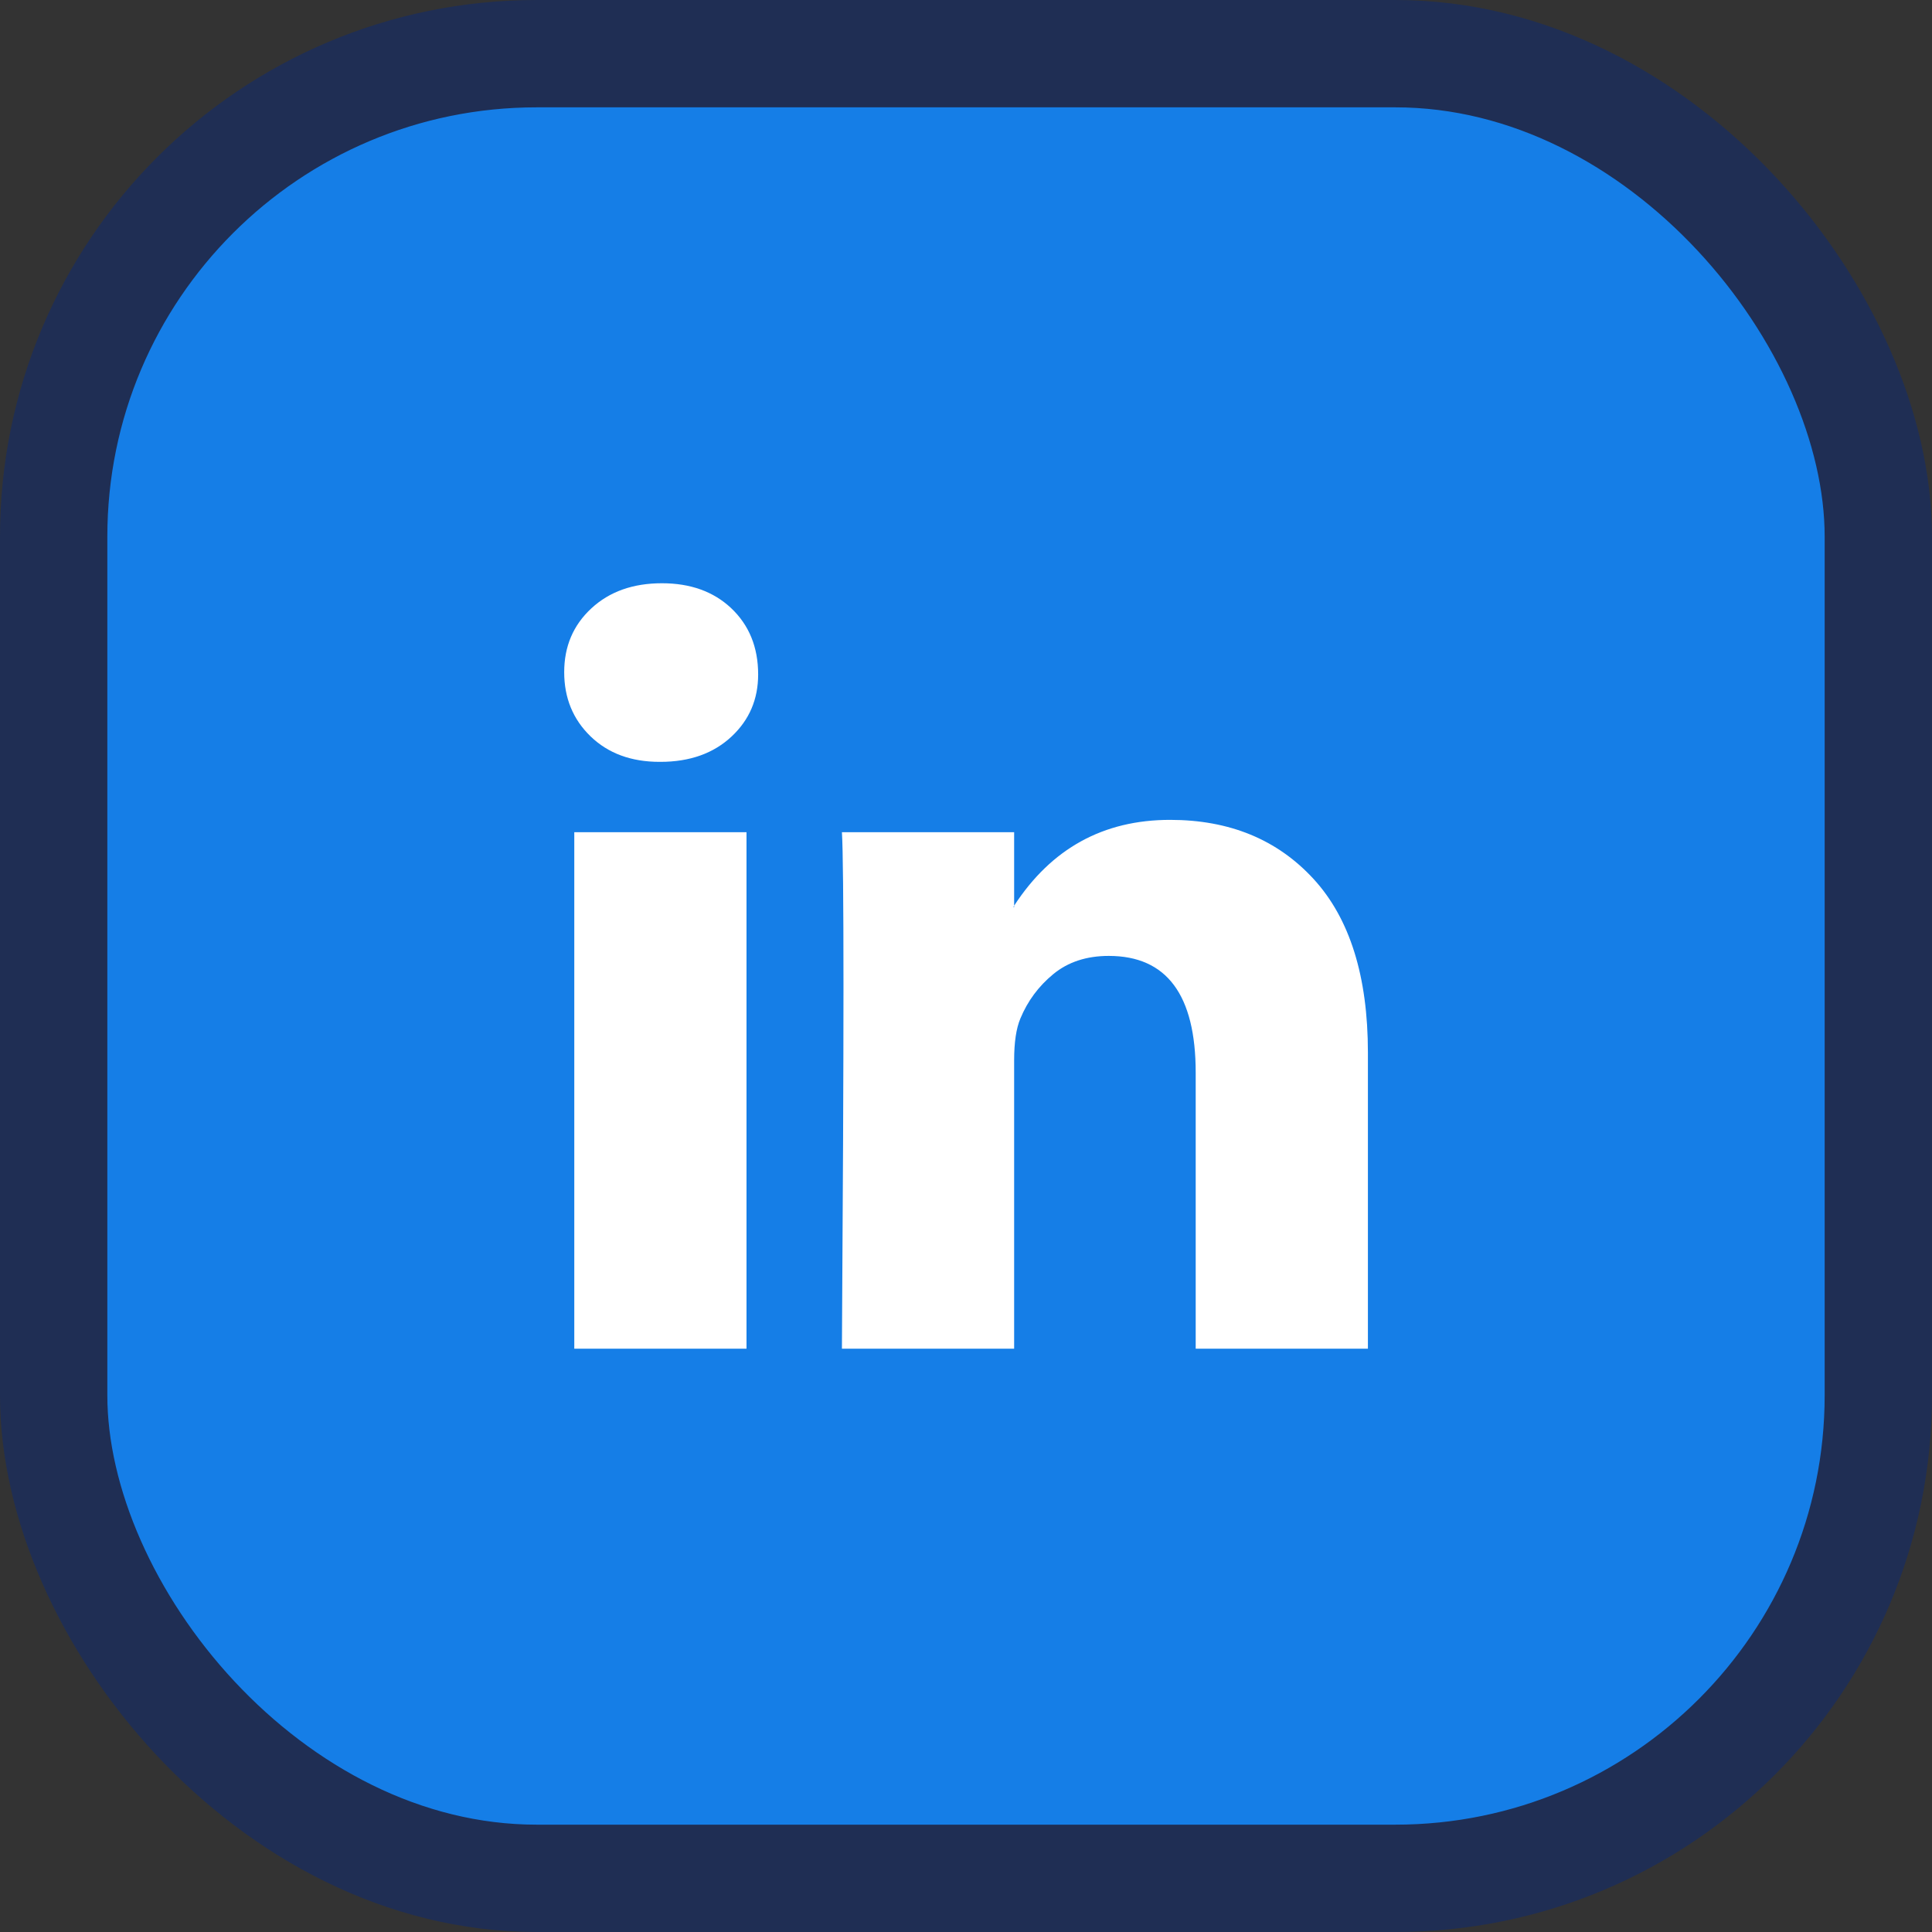
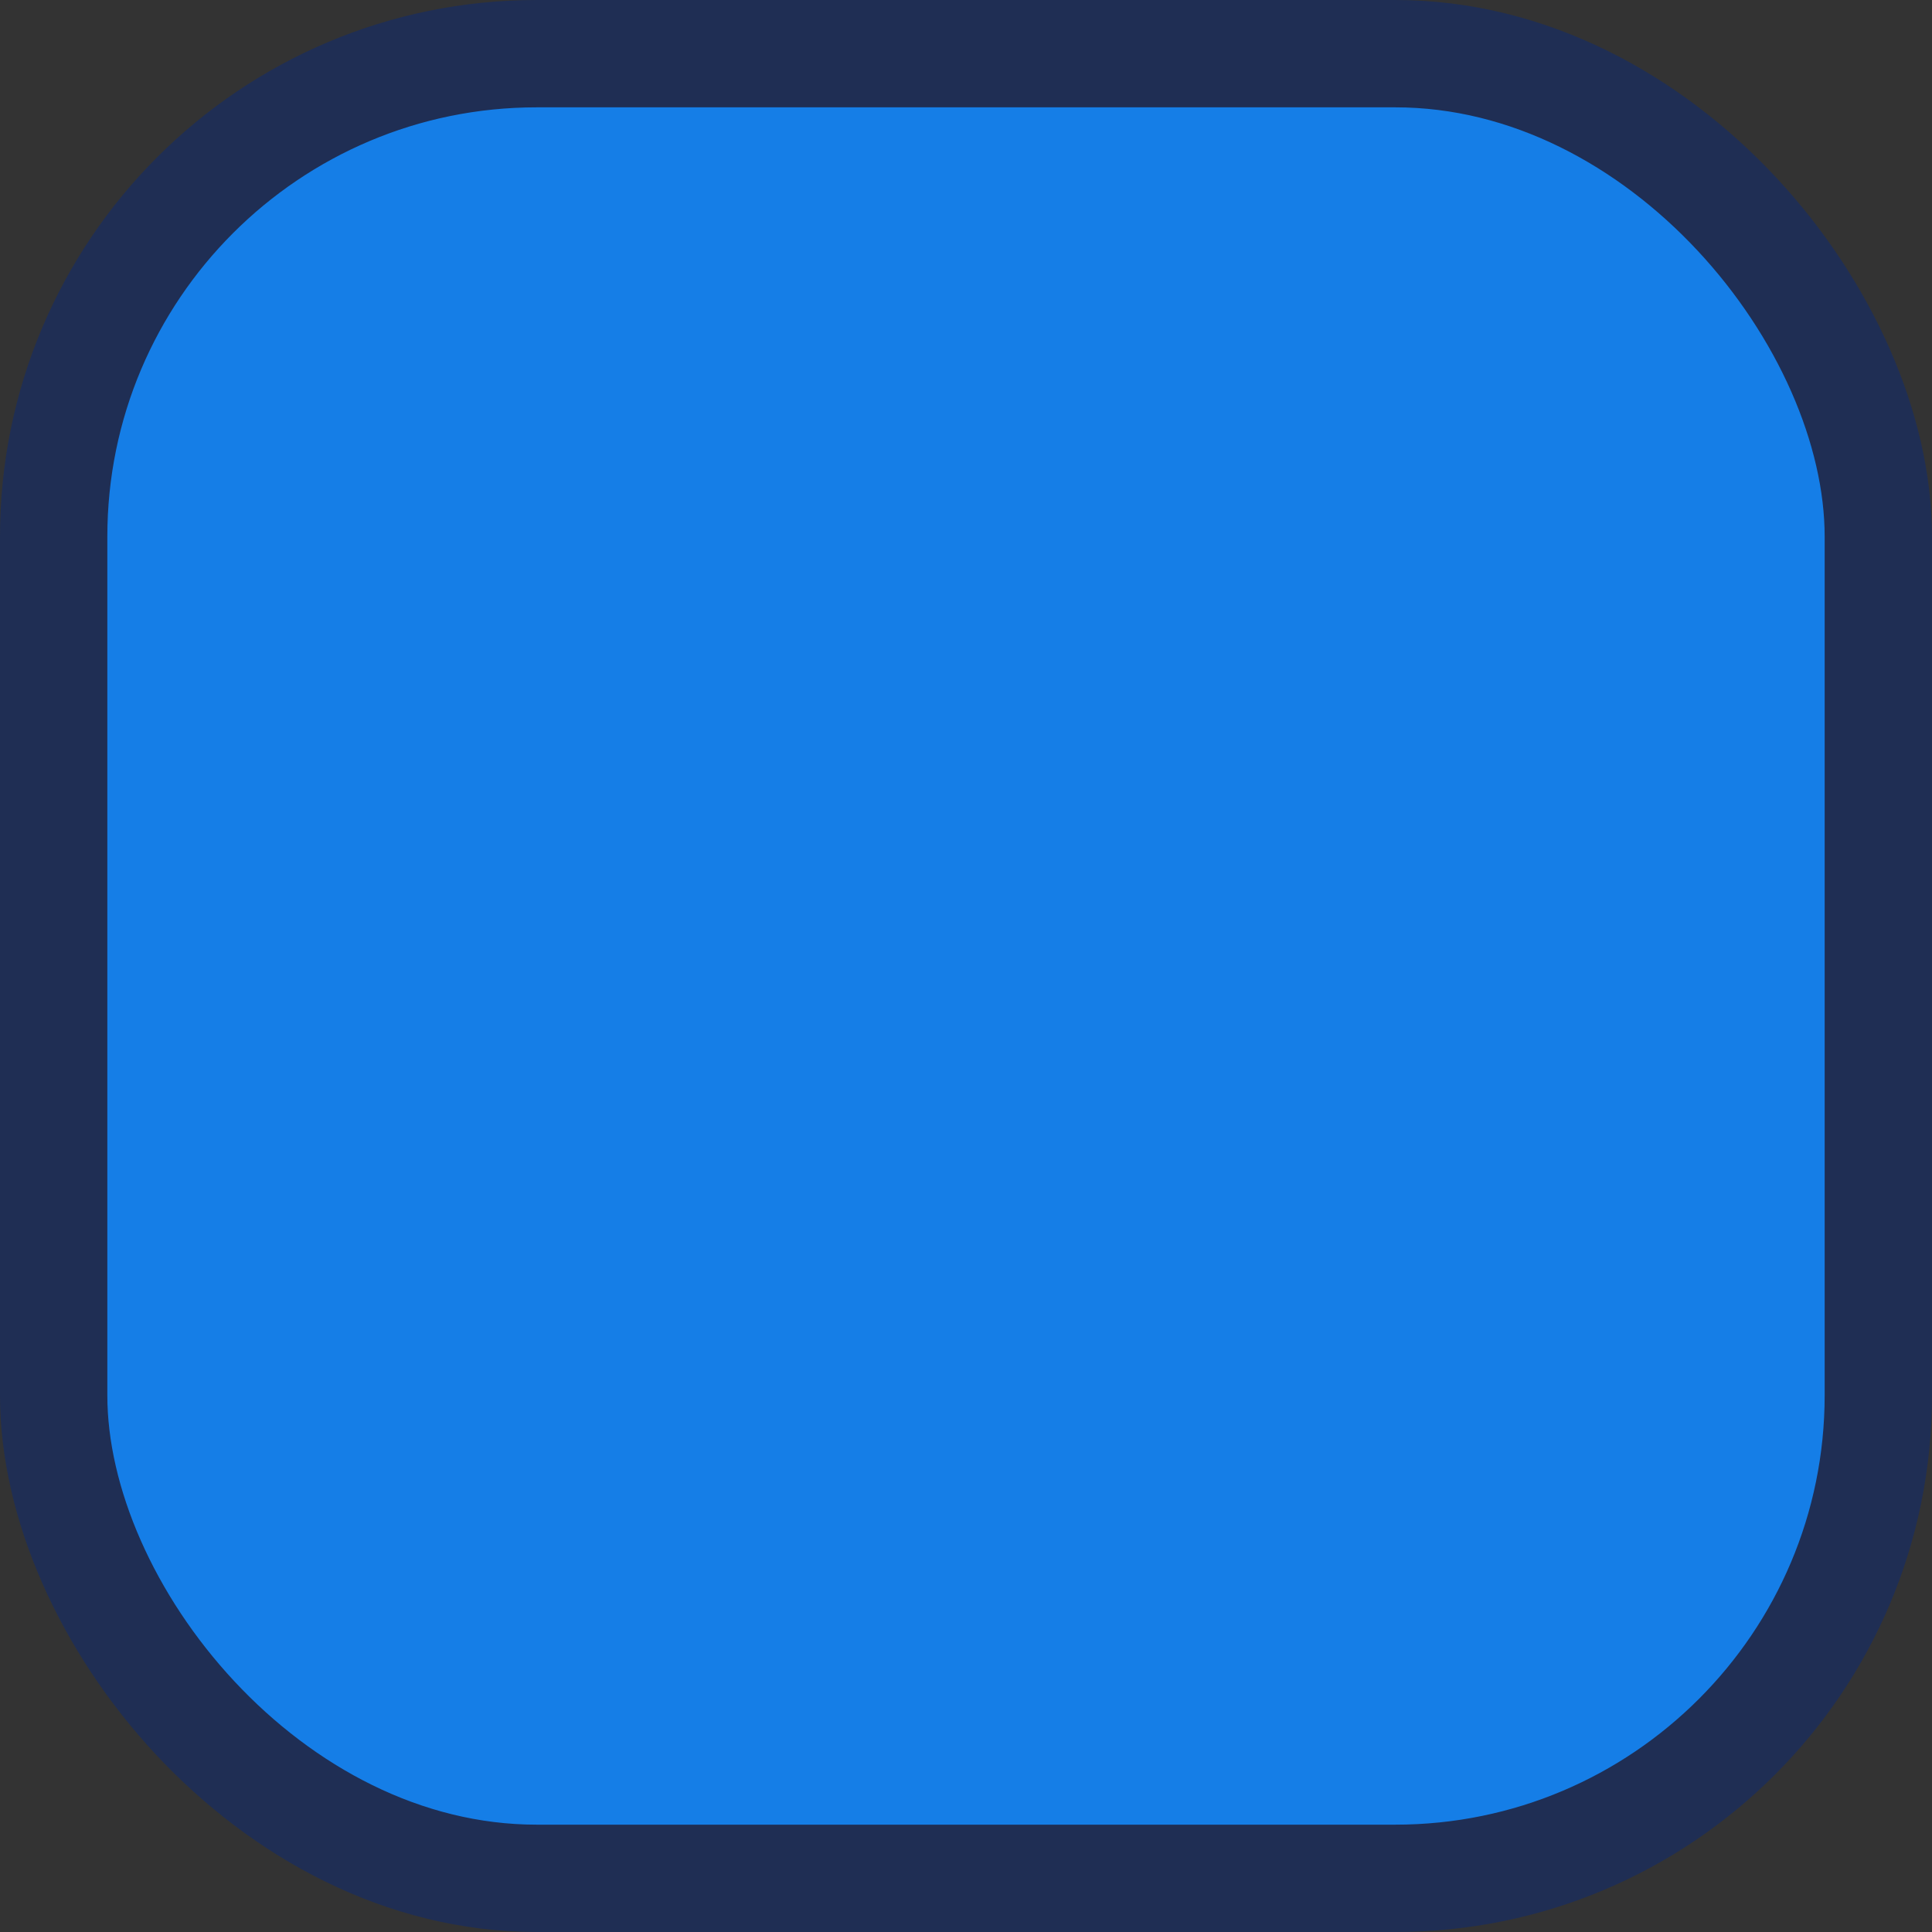
<svg xmlns="http://www.w3.org/2000/svg" width="36" height="36" viewBox="0 0 36 36" fill="none">
  <rect x="0" y="0" width="36" height="36" fill="#333333" stroke="none" />
  <rect x="1" y="1" width="34" height="34" rx="9" fill="#157EE7" stroke="#1F2E54" stroke-width="2" />
-   <path d="M10.513 12.525C10.513 12.045 10.681 11.649 11.019 11.336C11.356 11.024 11.794 10.868 12.334 10.868C12.864 10.868 13.293 11.022 13.621 11.329C13.958 11.646 14.127 12.059 14.127 12.568C14.127 13.029 13.963 13.413 13.635 13.721C13.298 14.038 12.854 14.196 12.305 14.196H12.291C11.761 14.196 11.332 14.038 11.004 13.721C10.677 13.404 10.513 13.005 10.513 12.525ZM10.701 25.131V15.507H13.91V25.131H10.701ZM15.688 25.131H18.897V19.757C18.897 19.421 18.936 19.162 19.013 18.979C19.148 18.653 19.352 18.377 19.627 18.151C19.902 17.925 20.246 17.812 20.66 17.812C21.74 17.812 22.28 18.538 22.28 19.988V25.131H25.489V19.613C25.489 18.192 25.151 17.114 24.477 16.379C23.802 15.644 22.911 15.277 21.802 15.277C20.559 15.277 19.591 15.81 18.897 16.876V16.905H18.883L18.897 16.876V15.507H15.688C15.707 15.815 15.717 16.77 15.717 18.374C15.717 19.978 15.707 22.23 15.688 25.131Z" fill="white" />
</svg>